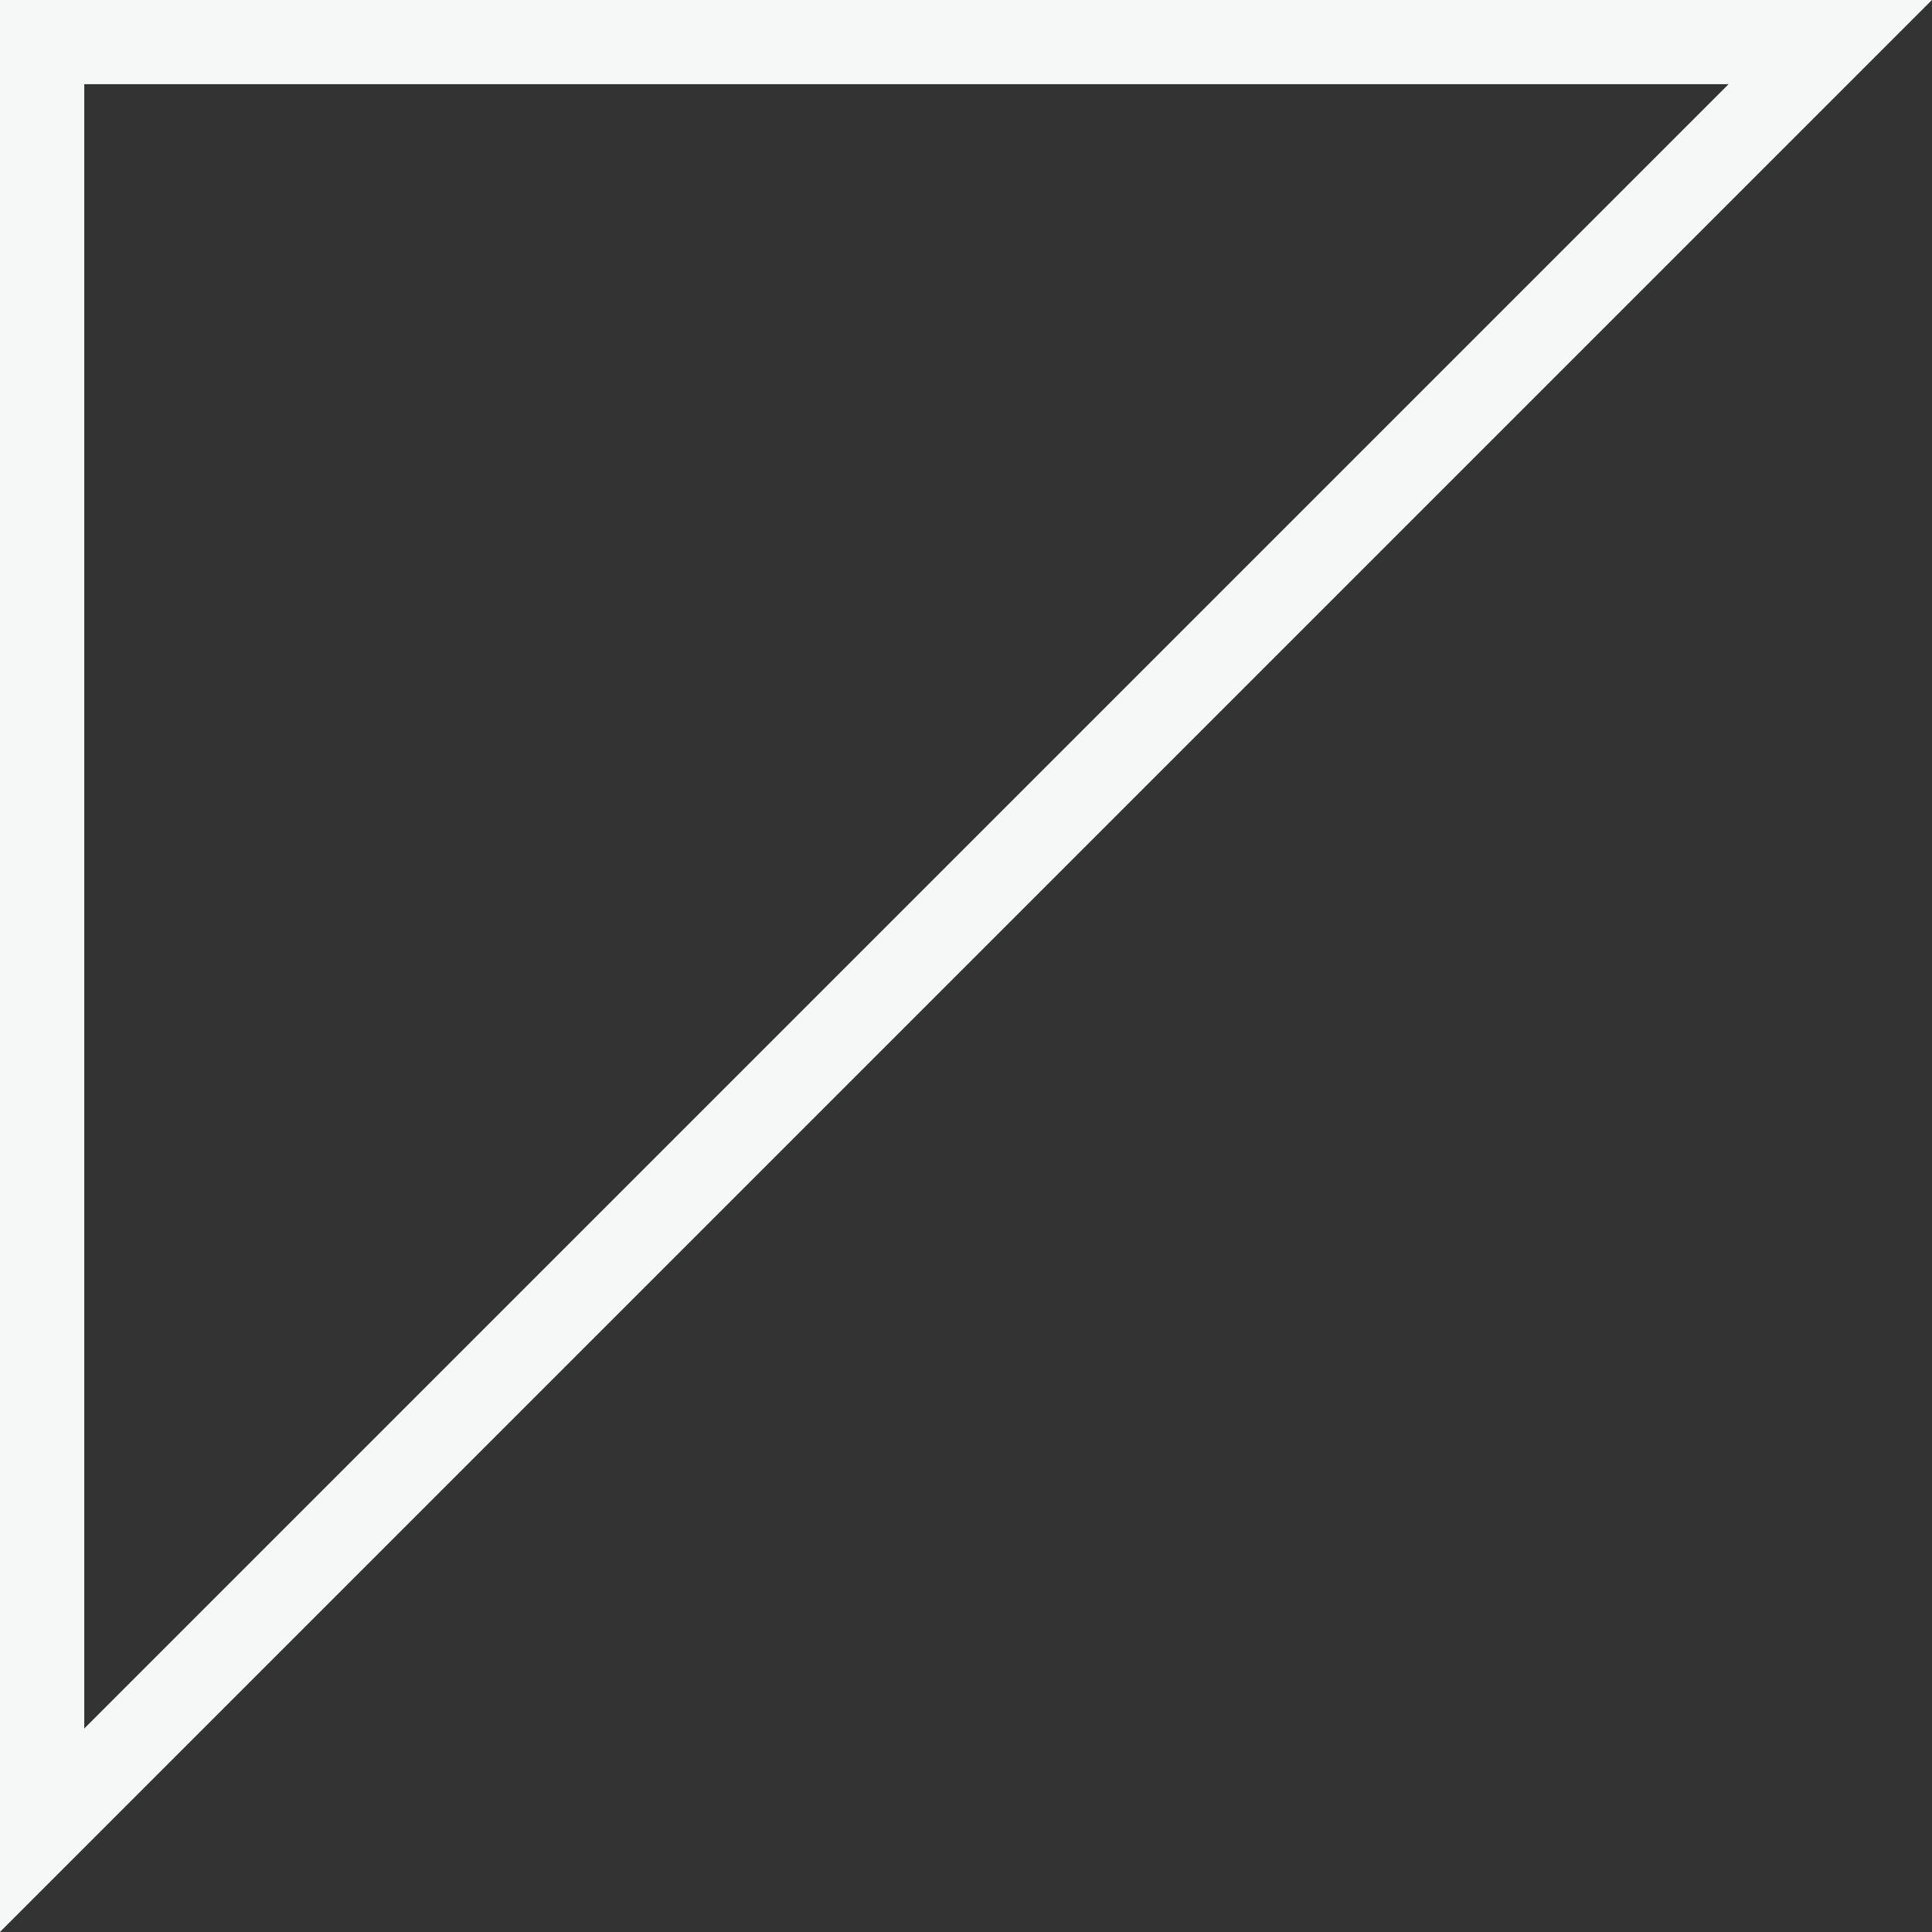
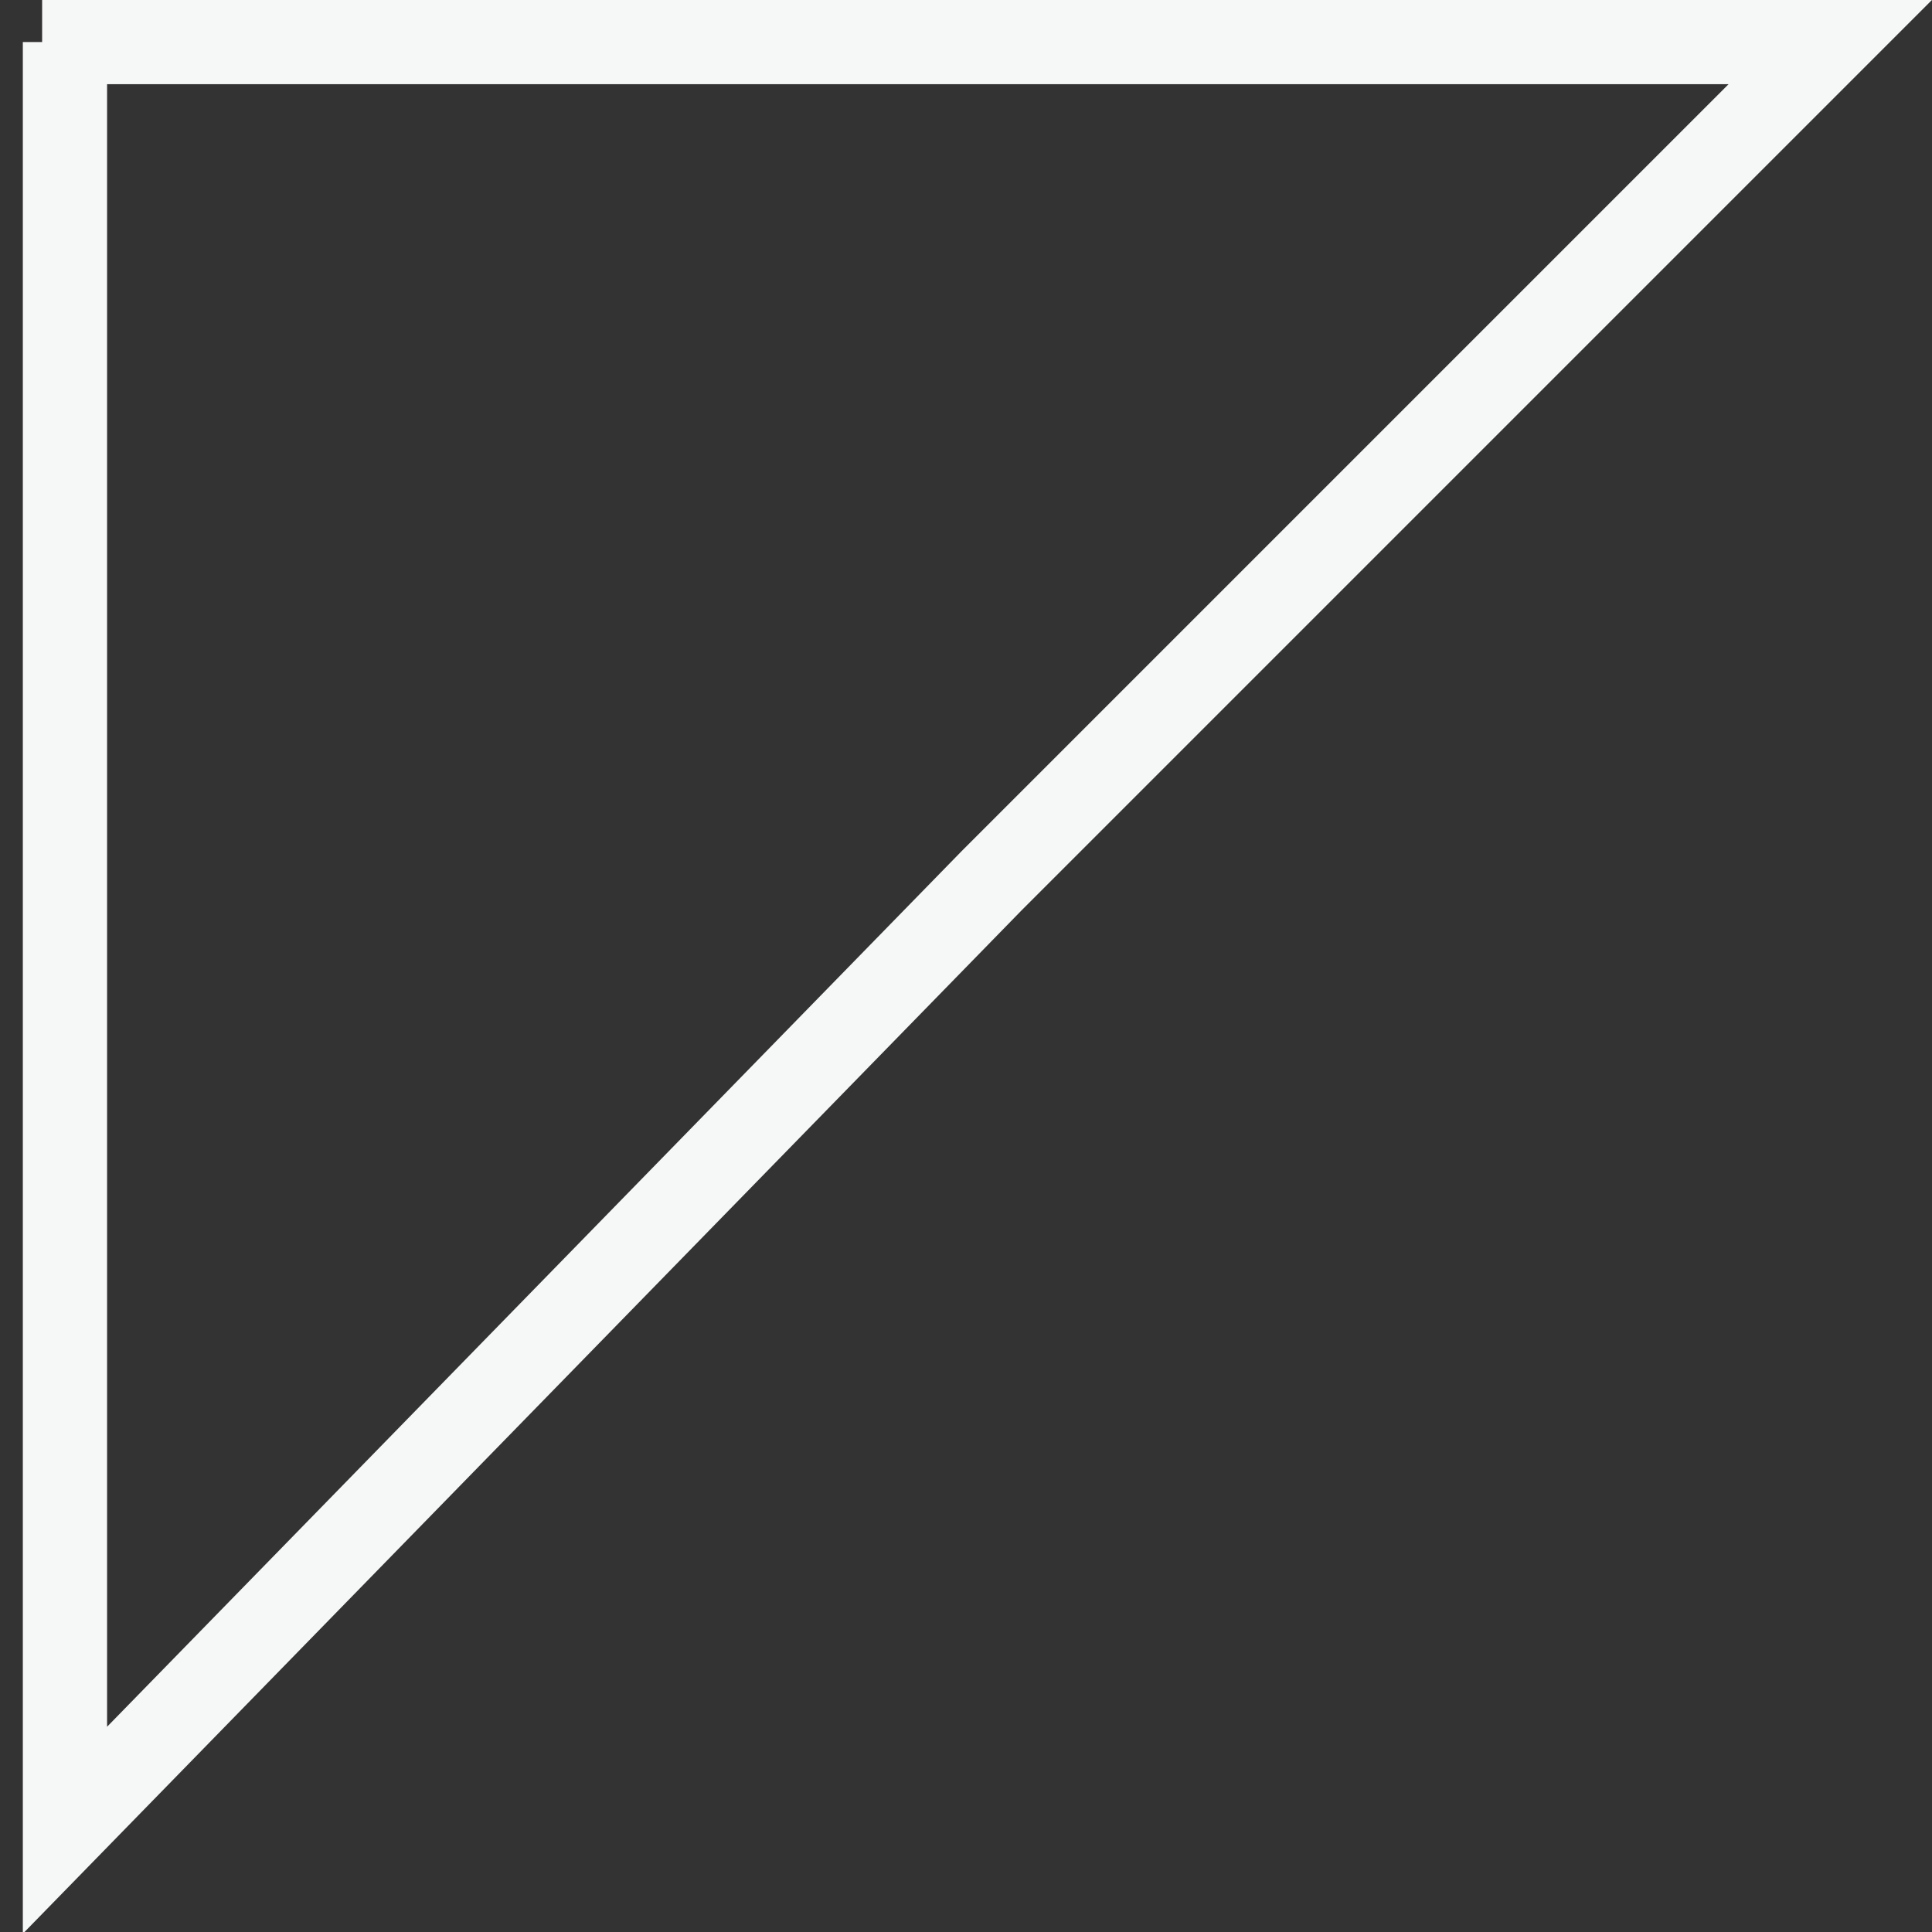
<svg xmlns="http://www.w3.org/2000/svg" width="22.931" height="22.931" viewBox="0 0 22.931 22.931">
  <rect x="0" y="0" width="22.931" height="22.931" fill="#333333" stroke="none" />
  <g id="Group_1174" data-name="Group 1174" transform="translate(-1660.887 -2979.935)">
    <g id="Group_1173" data-name="Group 1173">
-       <path id="Path_96721" data-name="Path 96721" d="M46.446,20.953v.271H67.67L56.4,9.954,46.446,0V21.224" transform="translate(1682.611 2933.988) rotate(90)" fill="none" stroke="#f6f7f7" stroke-width="1" />
+       <path id="Path_96721" data-name="Path 96721" d="M46.446,20.953H67.67L56.4,9.954,46.446,0V21.224" transform="translate(1682.611 2933.988) rotate(90)" fill="none" stroke="#f6f7f7" stroke-width="1" />
    </g>
  </g>
</svg>